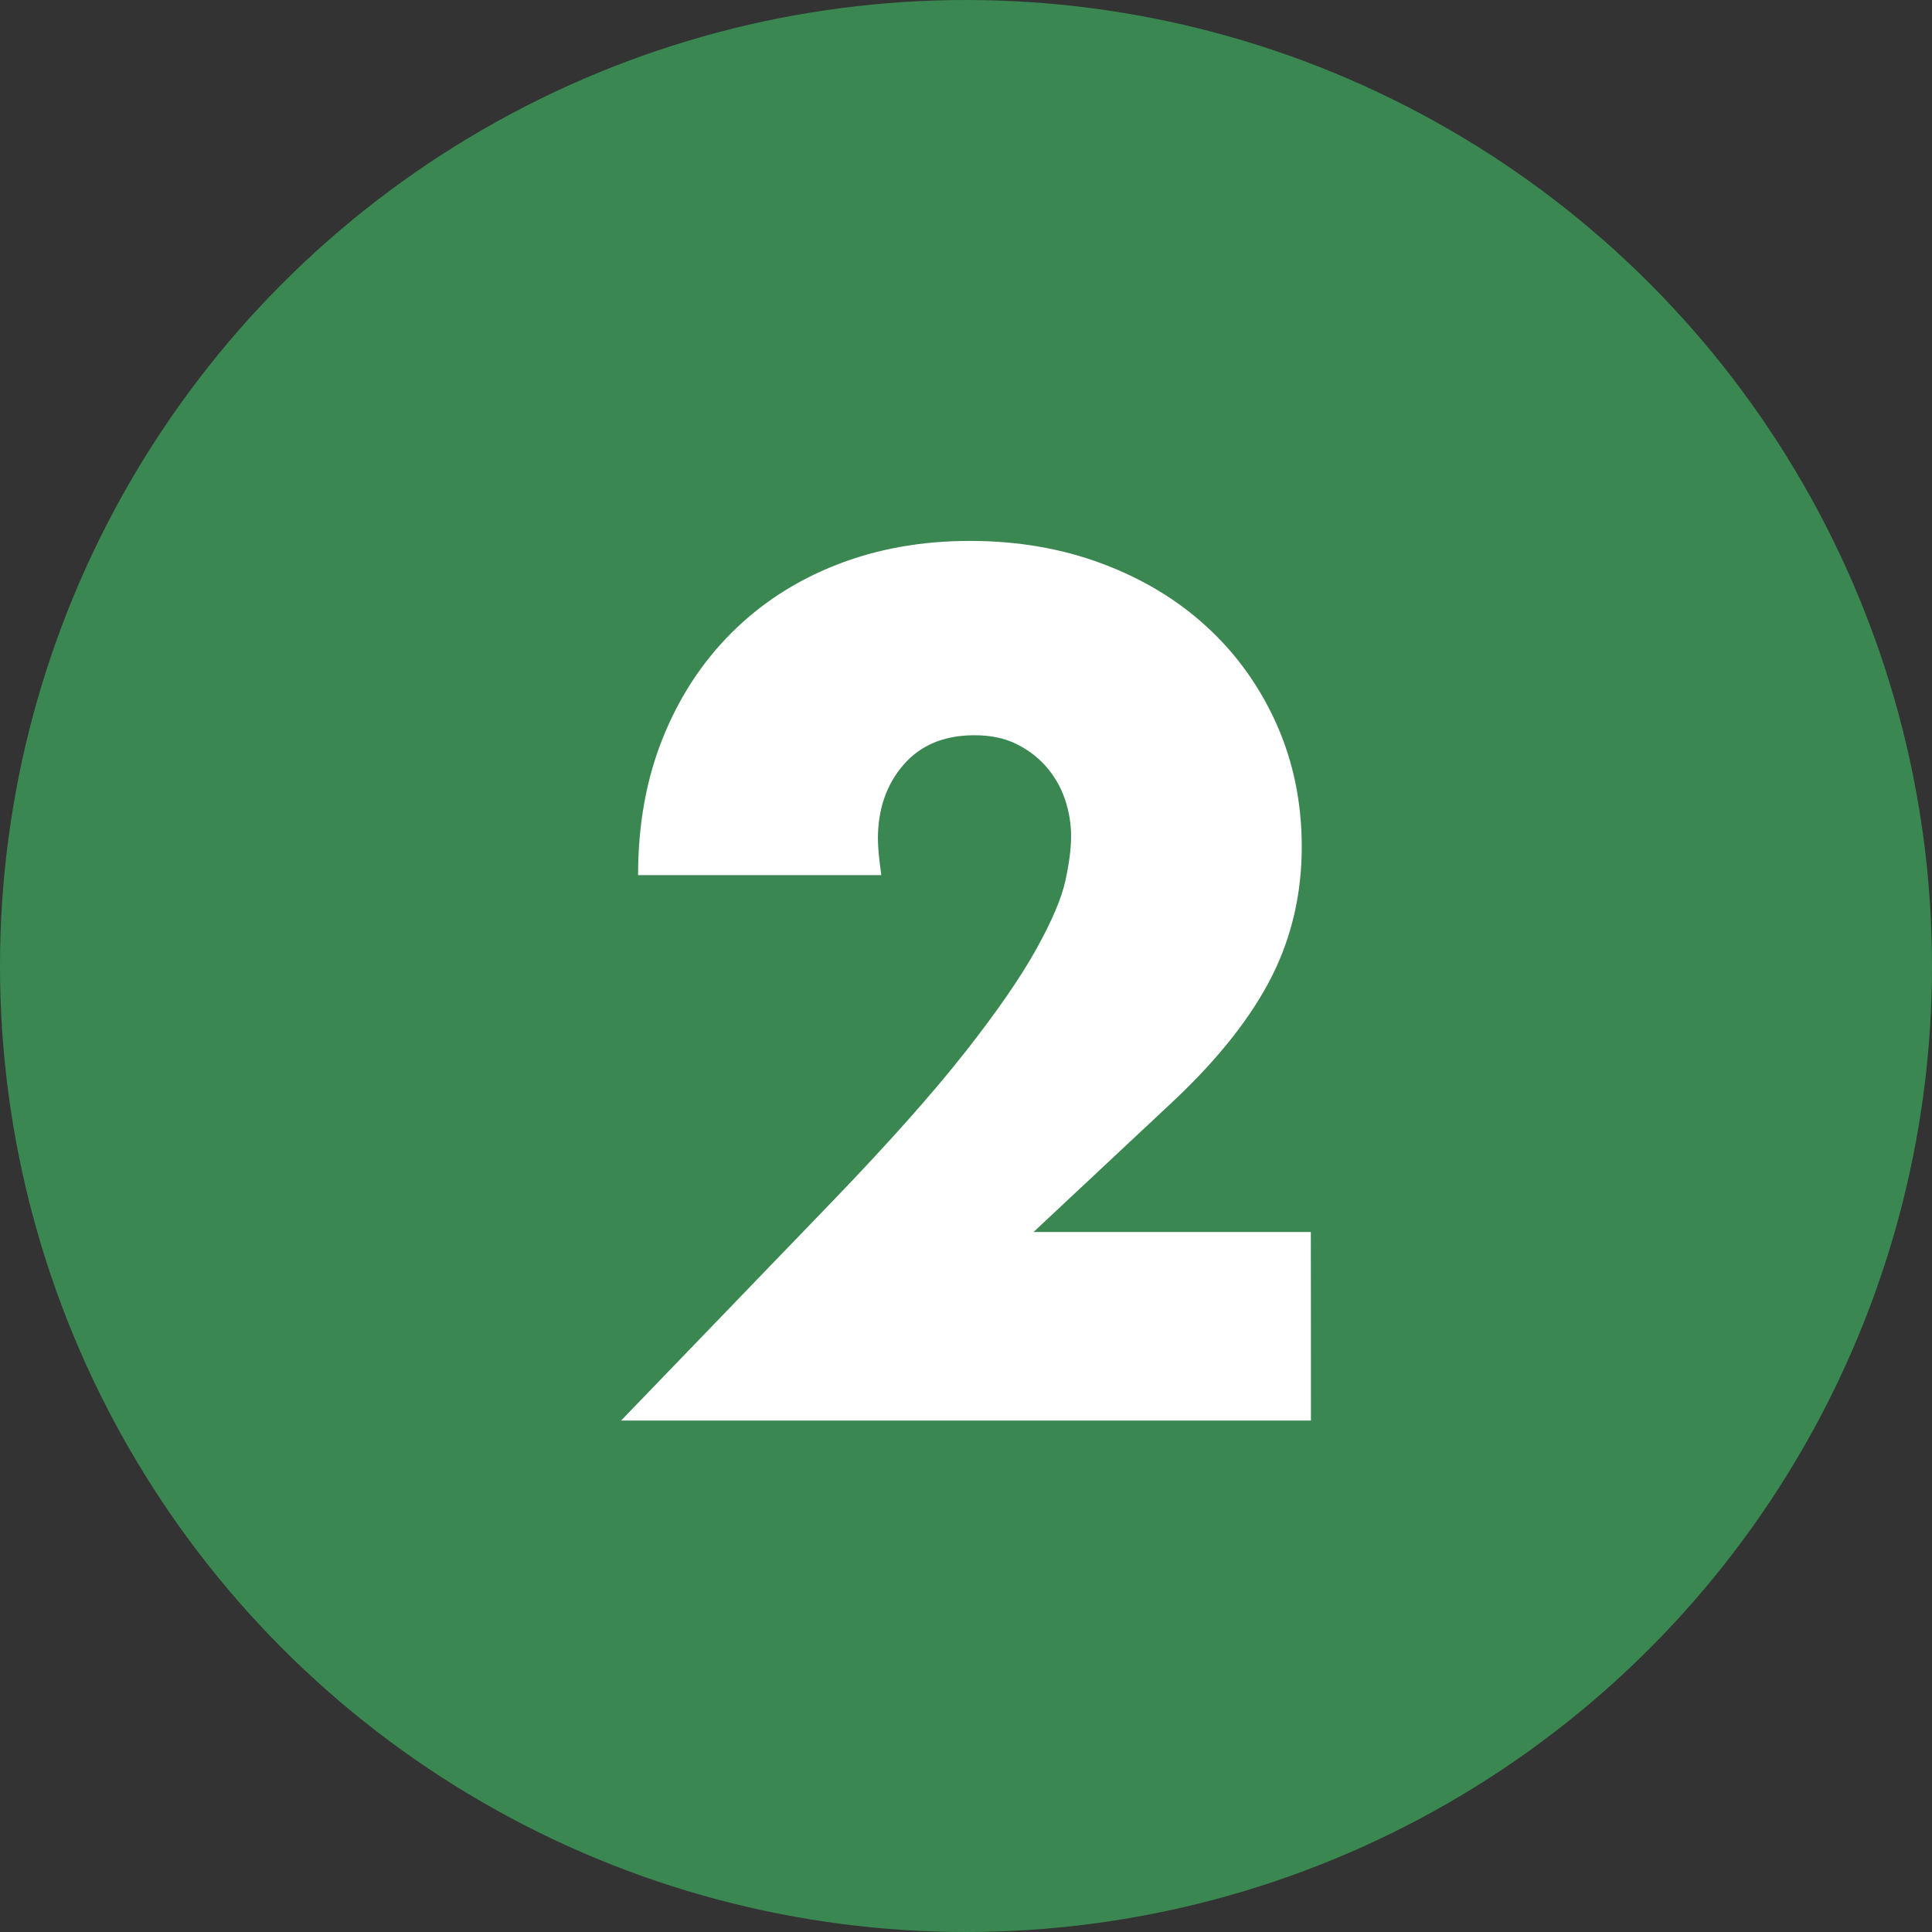
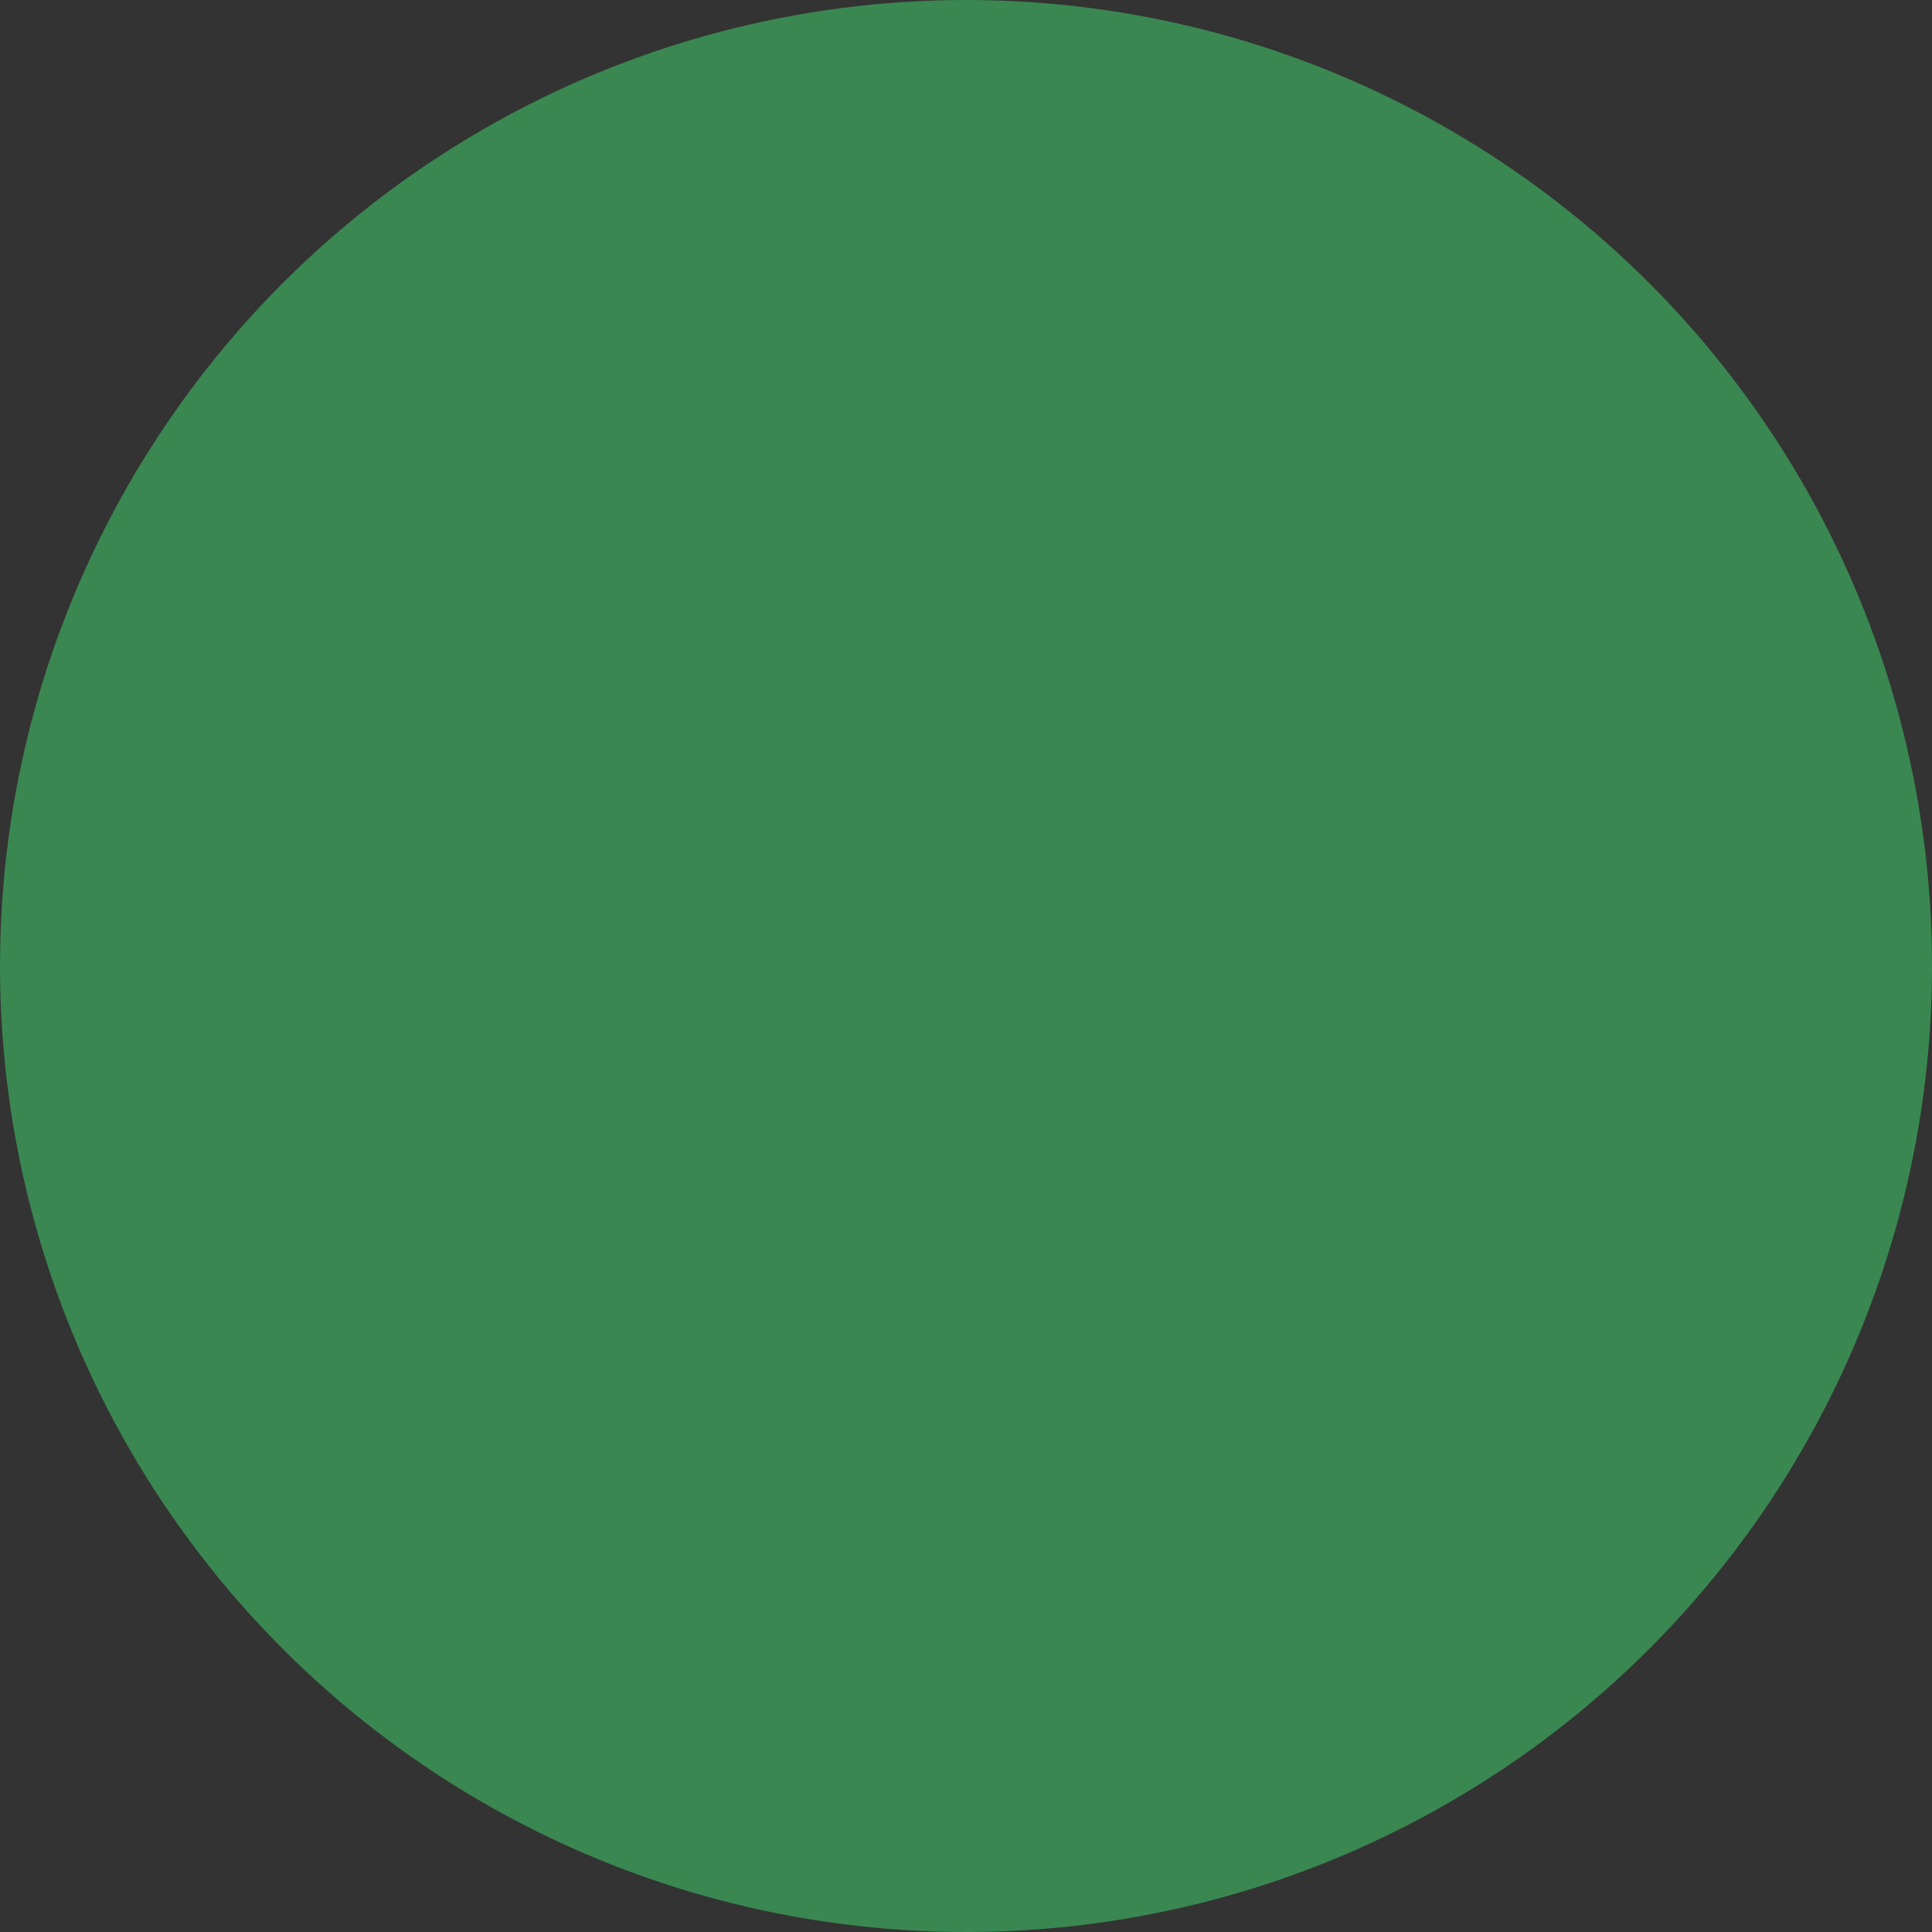
<svg xmlns="http://www.w3.org/2000/svg" version="1.1" id="Layer_1" x="0px" y="0px" viewBox="0 0 20.002 20.002" enable-background="new 0 0 20.002 20.002" xml:space="preserve">
  <rect x="0" y="0" width="20.002" height="20.002" fill="#333333" stroke="none" />
  <circle id="Ellipse_2" fill="#3A8751" cx="10.001" cy="10.001" r="10.001" />
  <g id="_2">
    <g enable-background="new    ">
-       <path fill="#FFFFFF" d="M13.572,14.707H6.43l2.2-2.282c0.581-0.604,1.035-1.116,1.365-1.536c0.329-0.419,0.574-0.774,0.735-1.065    c0.161-0.29,0.261-0.526,0.3-0.706s0.059-0.333,0.059-0.459c0-0.133-0.022-0.263-0.065-0.388    c-0.043-0.125-0.108-0.237-0.194-0.335C10.744,7.838,10.64,7.76,10.518,7.7c-0.122-0.059-0.265-0.088-0.429-0.088    c-0.314,0-0.559,0.102-0.735,0.306C9.177,8.122,9.089,8.377,9.089,8.683c0,0.087,0.012,0.212,0.035,0.377H6.606    c0-0.518,0.084-0.989,0.253-1.412c0.169-0.423,0.406-0.788,0.712-1.094C7.877,6.248,8.24,6.012,8.659,5.848    C9.079,5.683,9.54,5.6,10.042,5.6c0.494,0,0.951,0.079,1.37,0.236s0.782,0.376,1.088,0.659c0.306,0.282,0.545,0.618,0.718,1.006    c0.172,0.388,0.259,0.81,0.259,1.265c0,0.486-0.104,0.935-0.312,1.347c-0.208,0.411-0.539,0.833-0.994,1.265l-1.471,1.377h2.871    C13.572,12.754,13.572,14.707,13.572,14.707z" />
-     </g>
+       </g>
  </g>
</svg>